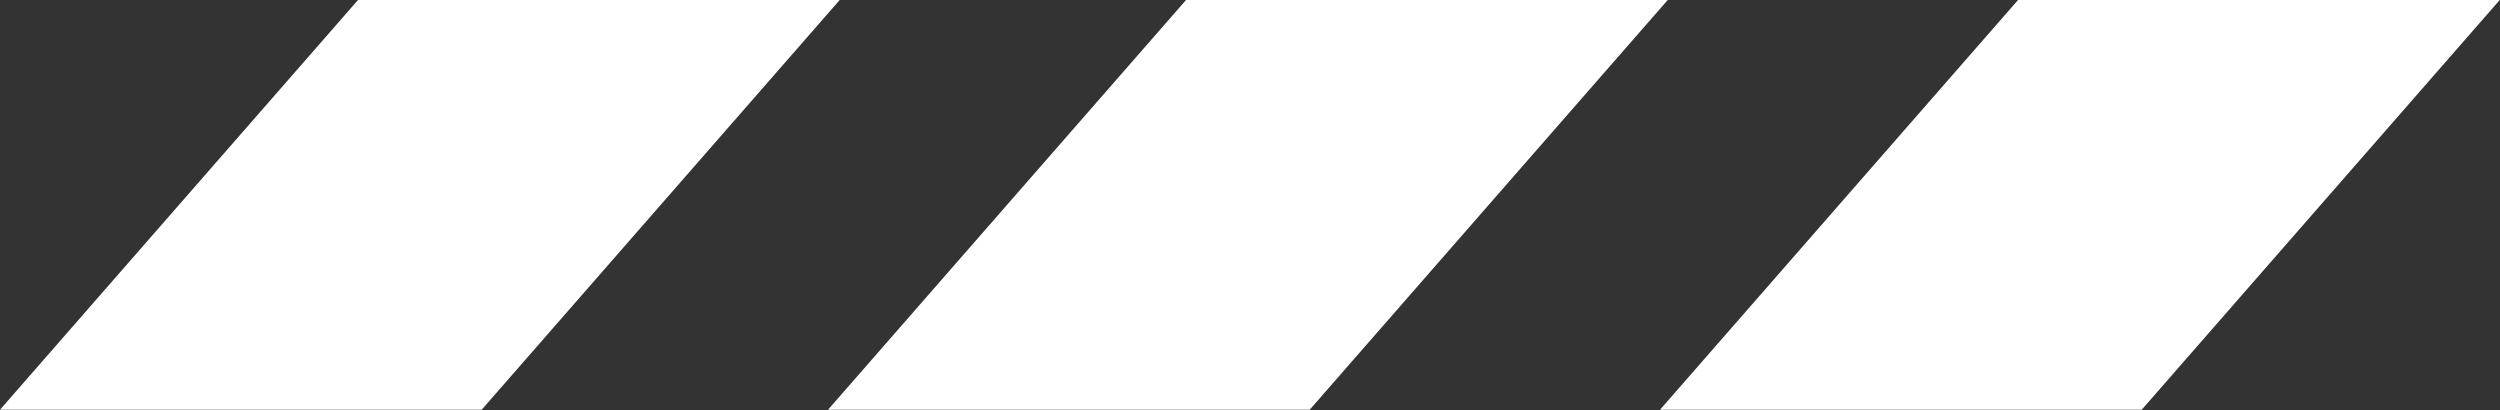
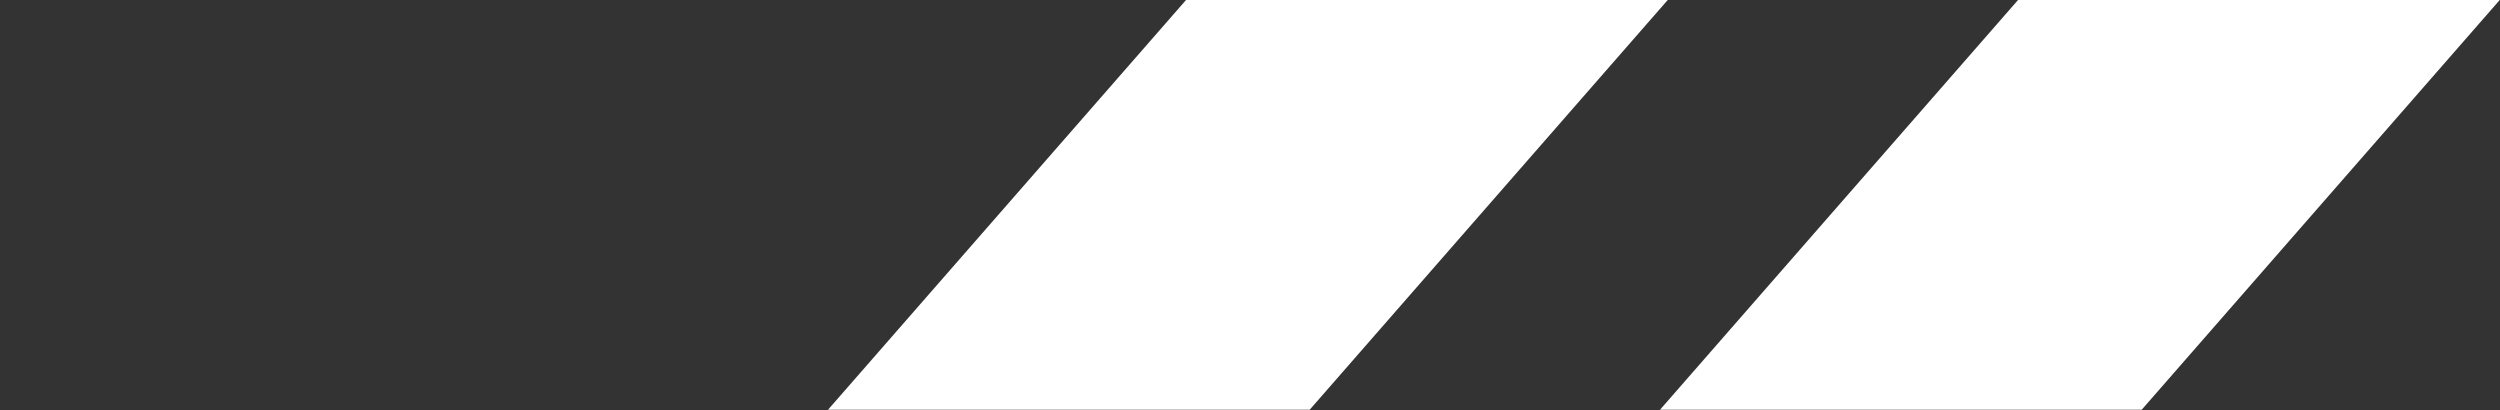
<svg xmlns="http://www.w3.org/2000/svg" id="Layer_1" x="0px" y="0px" viewBox="0 0 62.8 10.3" style="enable-background:new 0 0 62.8 10.3;" xml:space="preserve">
  <rect x="0" y="0" width="62.8" height="10.3" fill="#333333" stroke="none" />
  <style type="text/css">	.st0{fill:#FFFFFF;}</style>
  <g id="Group_471" transform="translate(-180 -274.008)">
-     <path id="Path_30" class="st0" d="M180,284.3h12.1l9-10.3H189L180,284.3z" />
    <path id="Path_31" class="st0" d="M200.8,284.3h12.1l9-10.3h-12.1L200.8,284.3z" />
    <path id="Path_32" class="st0" d="M221.7,284.3h12.1l9-10.3h-12.1L221.7,284.3z" />
  </g>
</svg>